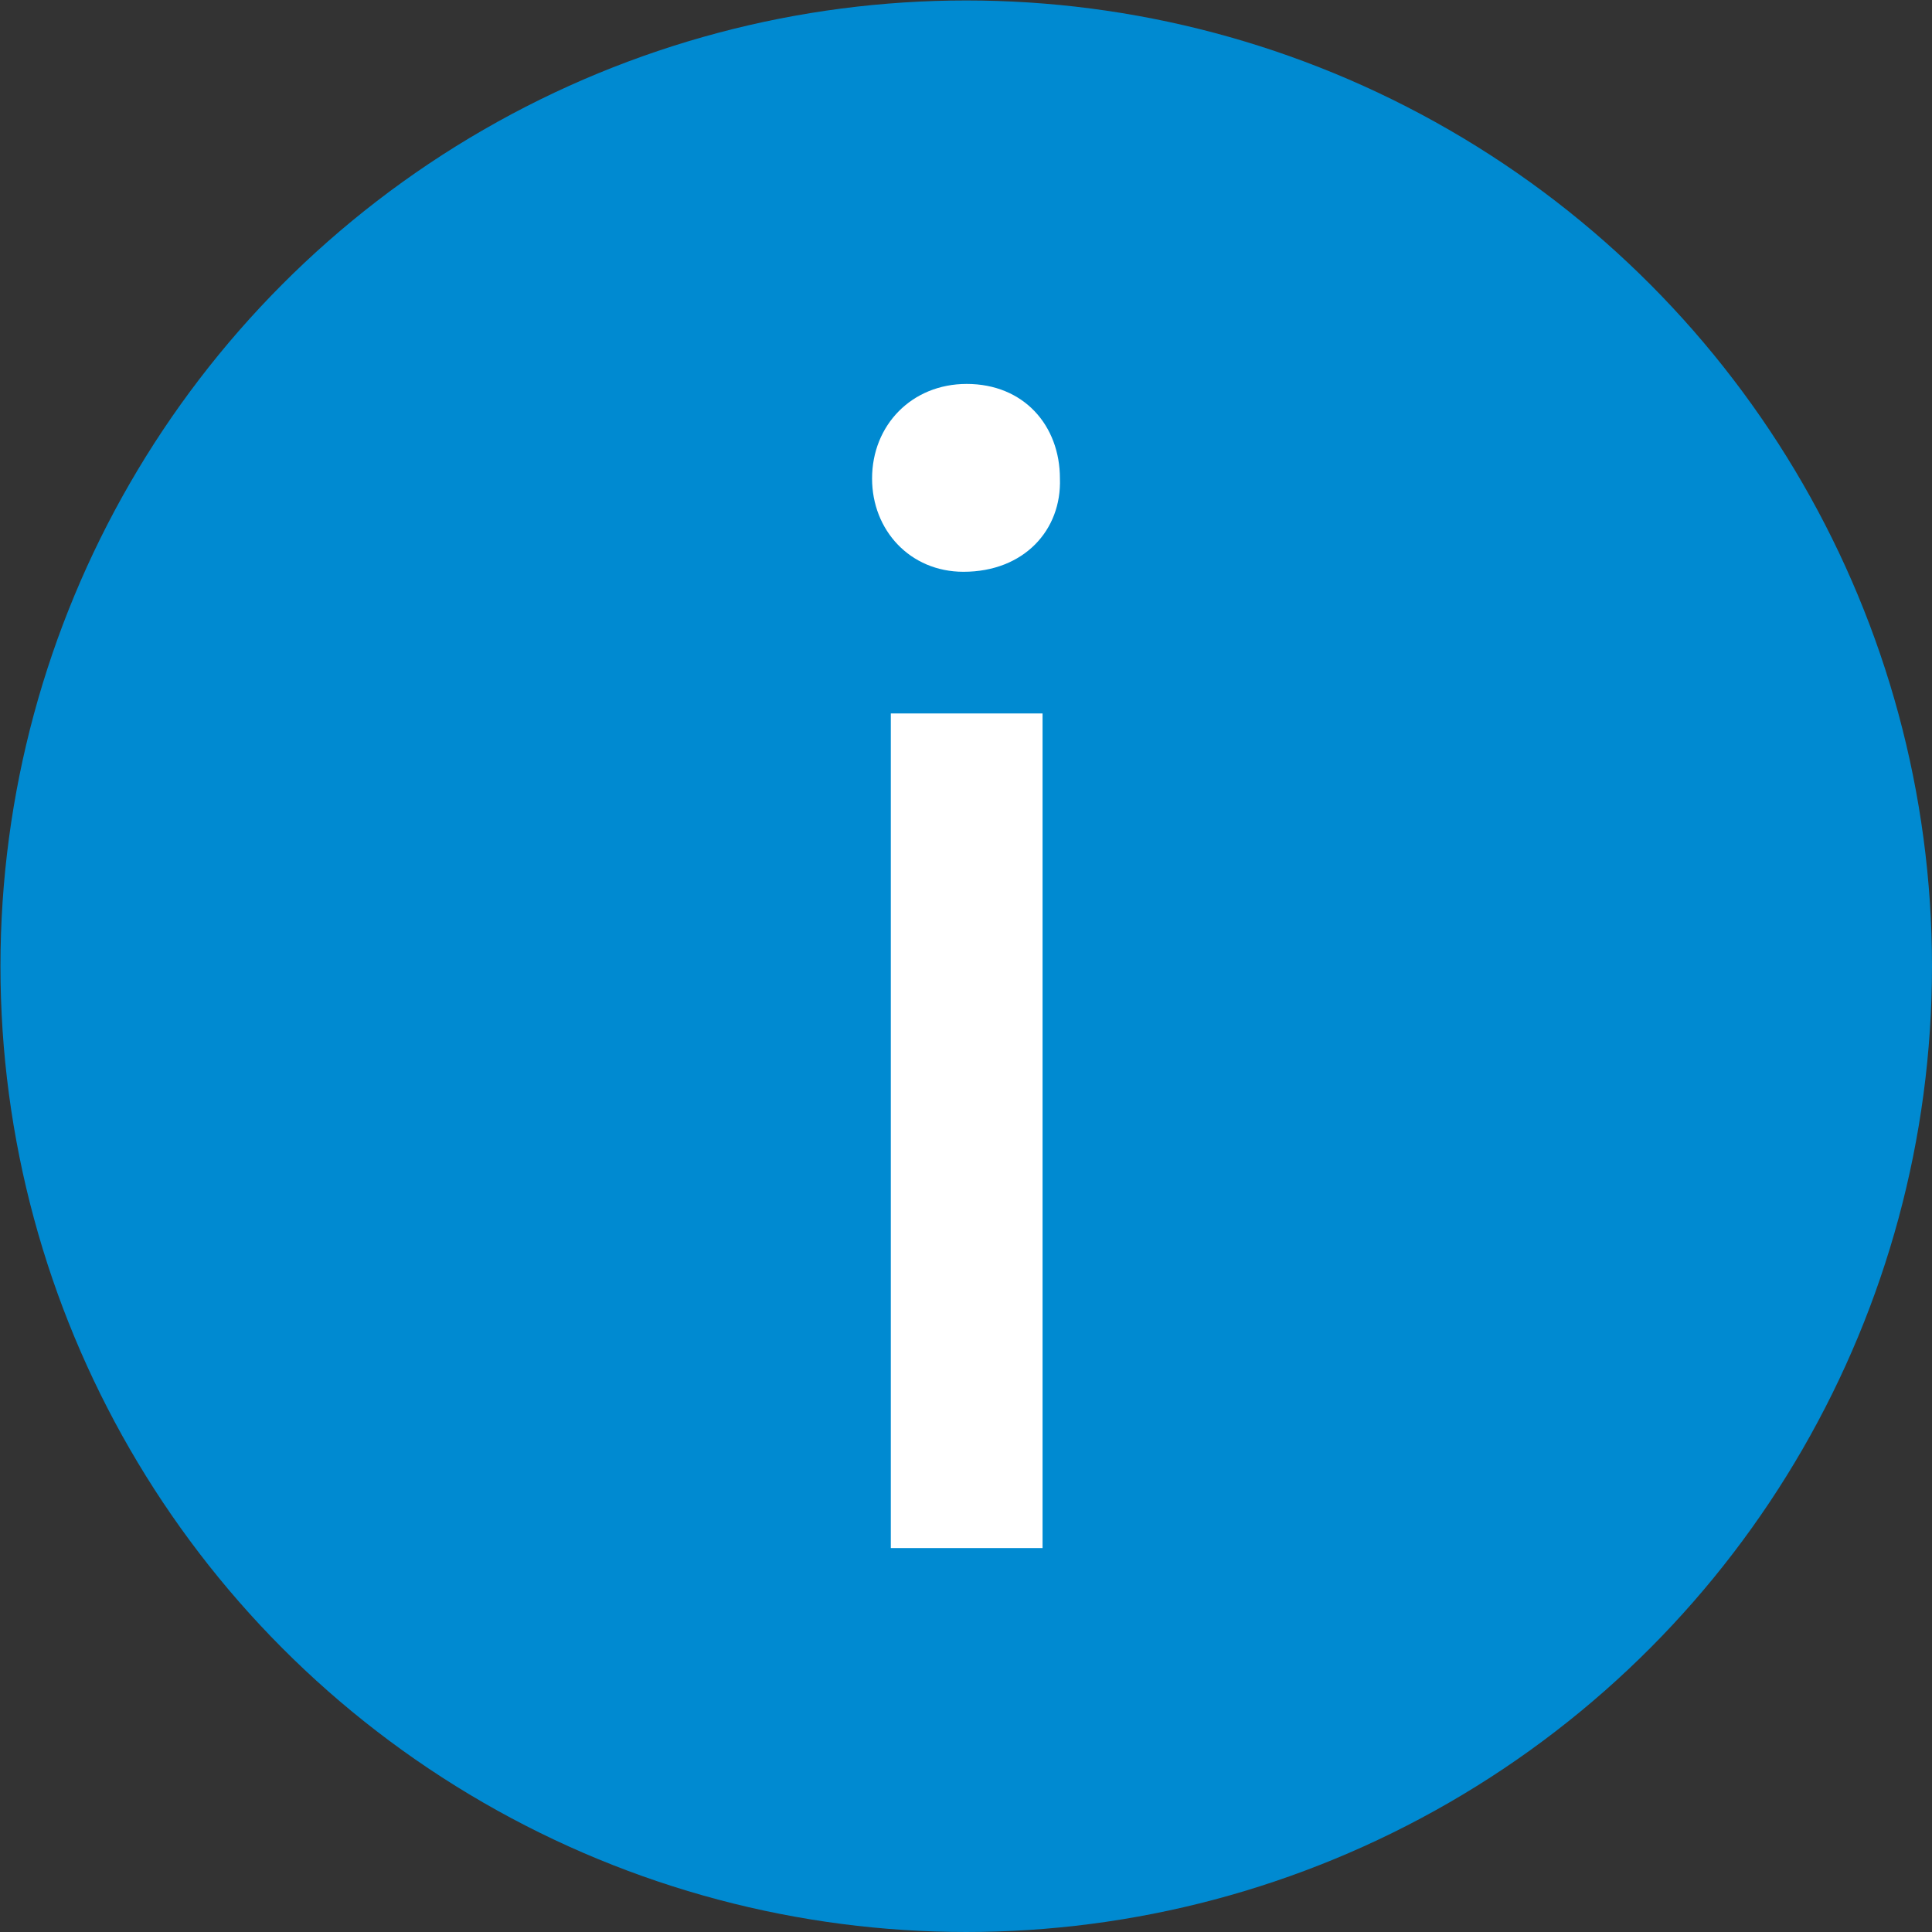
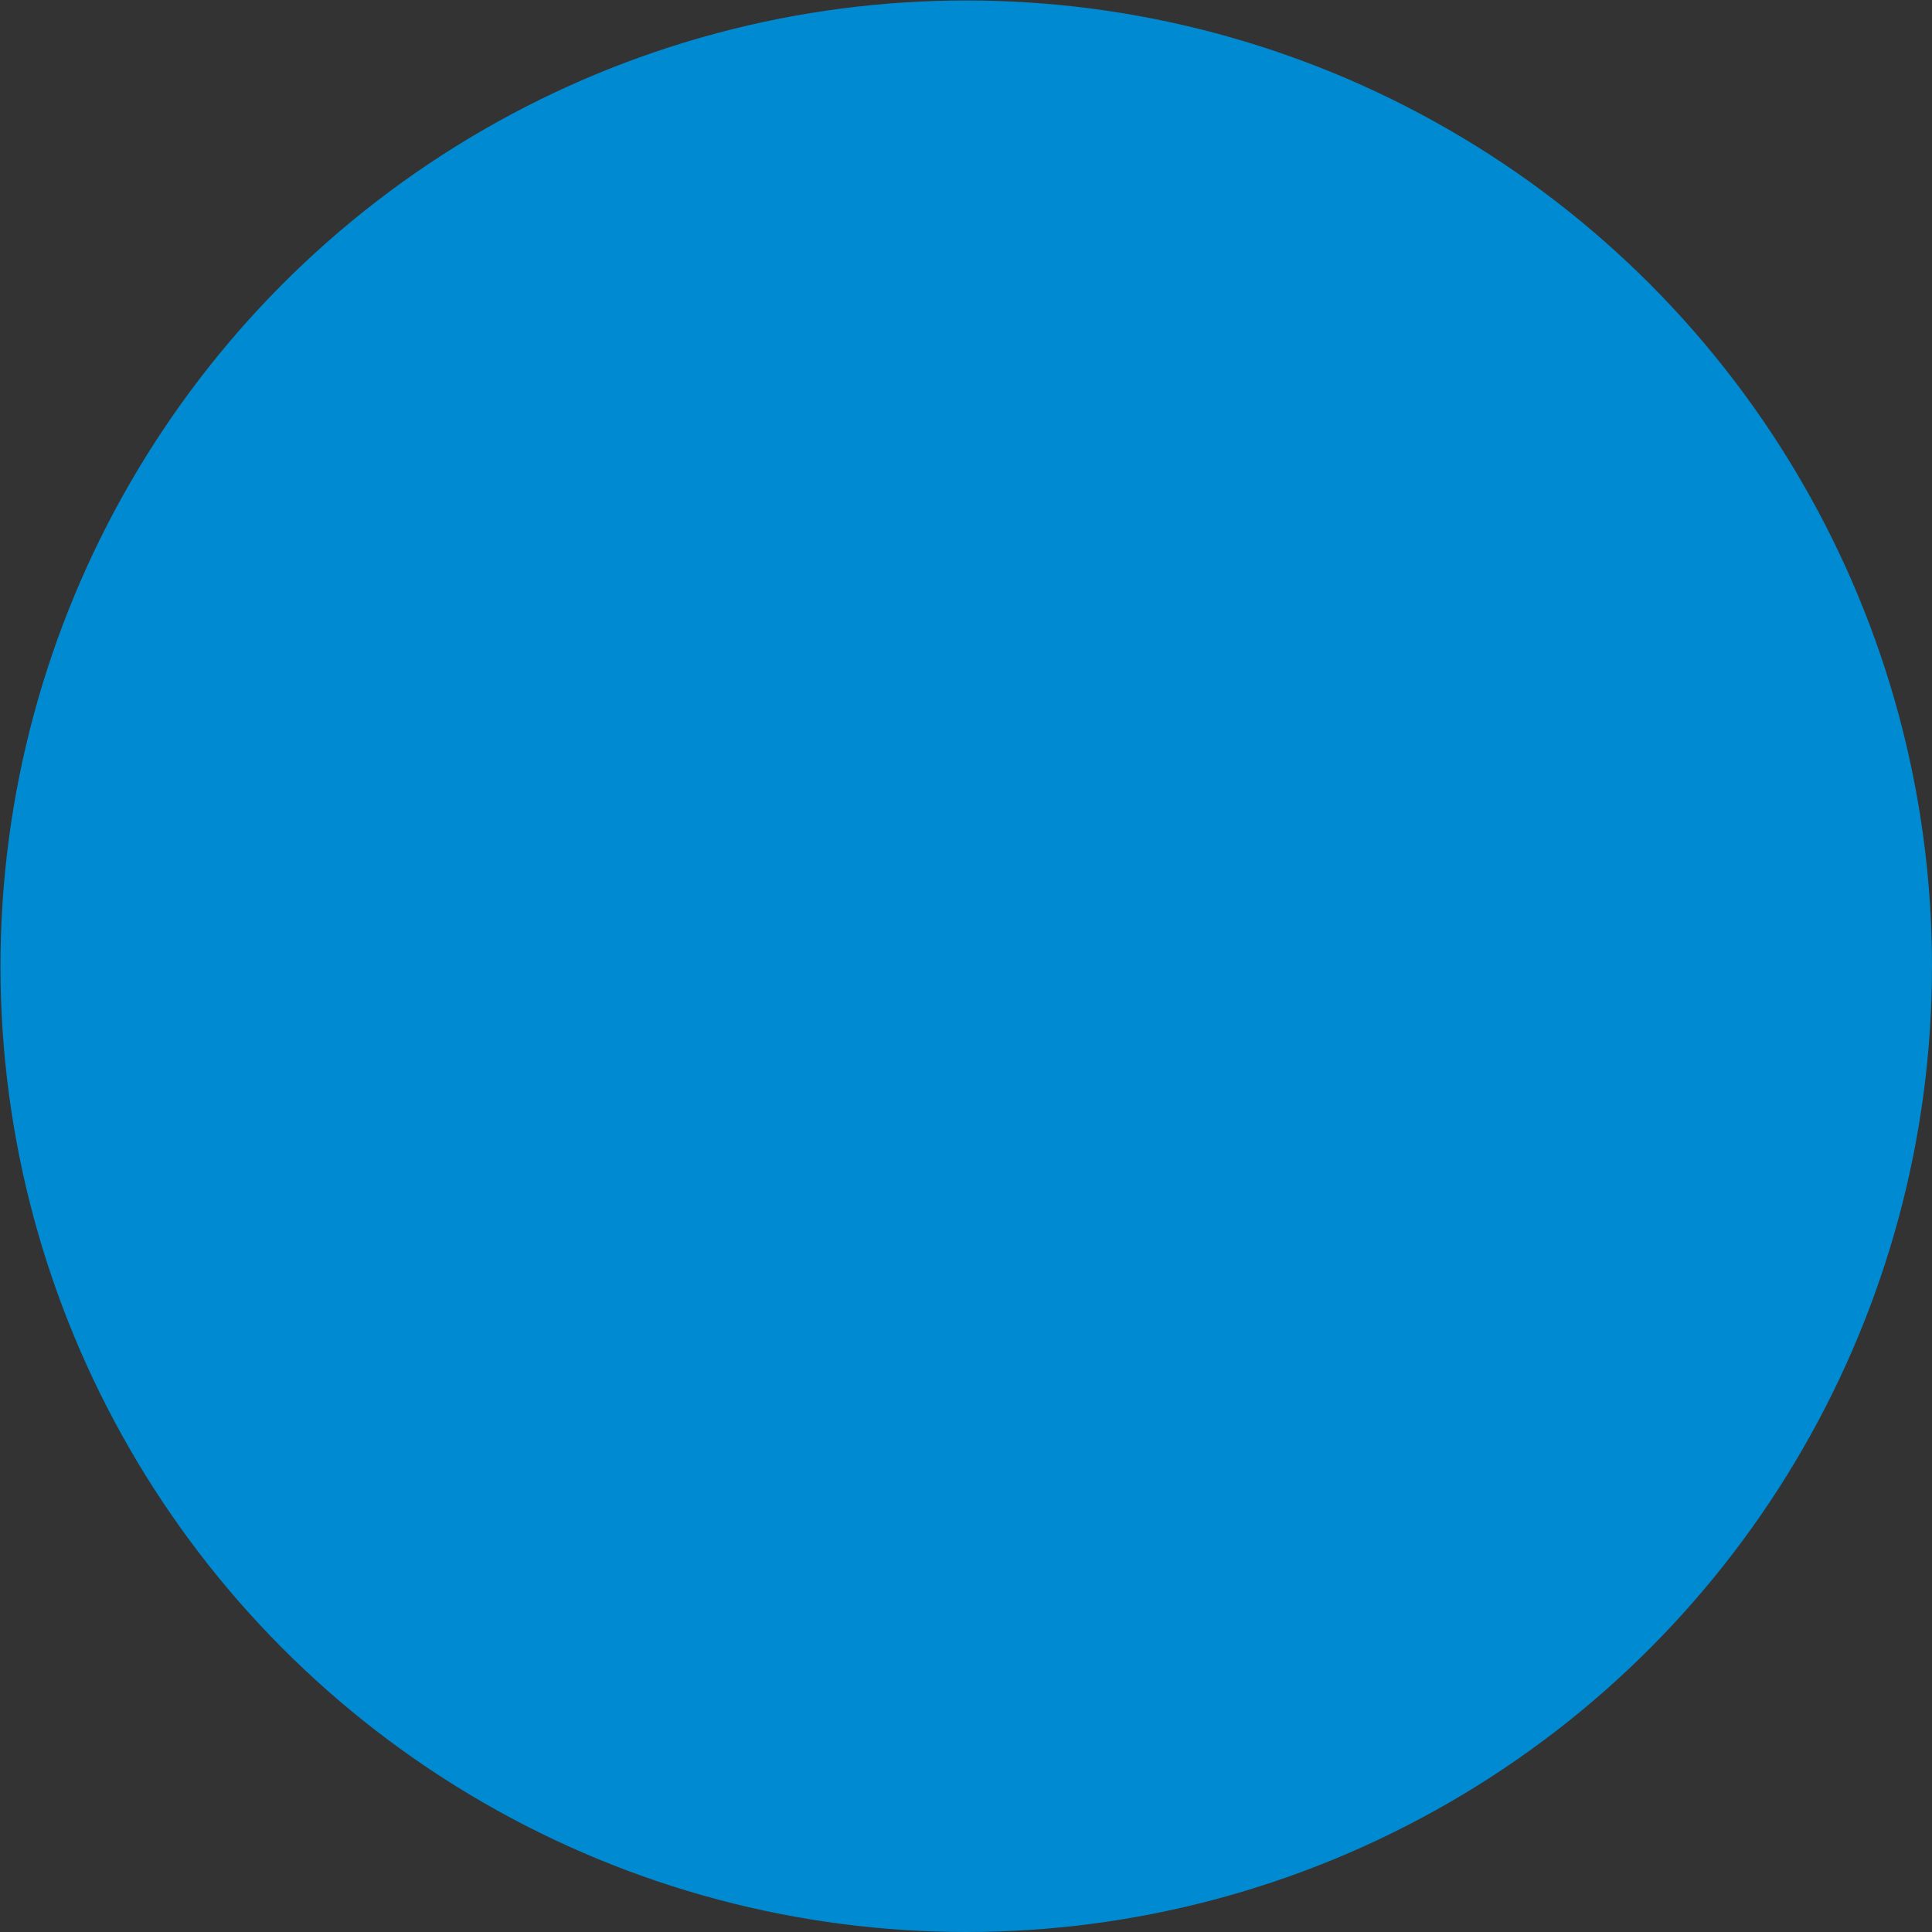
<svg xmlns="http://www.w3.org/2000/svg" version="1.1" x="0px" y="0px" viewBox="0 0 422.7 422.7" style="enable-background:new 0 0 422.7 422.7;" xml:space="preserve">
  <rect x="0" y="0" width="422.7" height="422.7" fill="#333333" stroke="none" />
  <style type="text/css">
	.st0{fill:#008ad1;}
	.st1{fill:#FFFFFF;}
</style>
  <title>Information</title>
  <desc>En cirkel med bokstaven I. </desc>
  <circle class="st0" cx="211.4" cy="211.4" r="211.3" />
  <g>
    <g>
-       <path class="st1" d="M231.9,104.7c0.4,11.3-7.9,20.4-21.1,20.4c-11.7,0-20-9.1-20-20.4c0-11.7,8.7-20.7,20.7-20.7    C224,84,231.9,93.1,231.9,104.7z M194.9,338.6V156.1h33.2v182.6h-33.2V338.6z" />
-     </g>
+       </g>
  </g>
</svg>